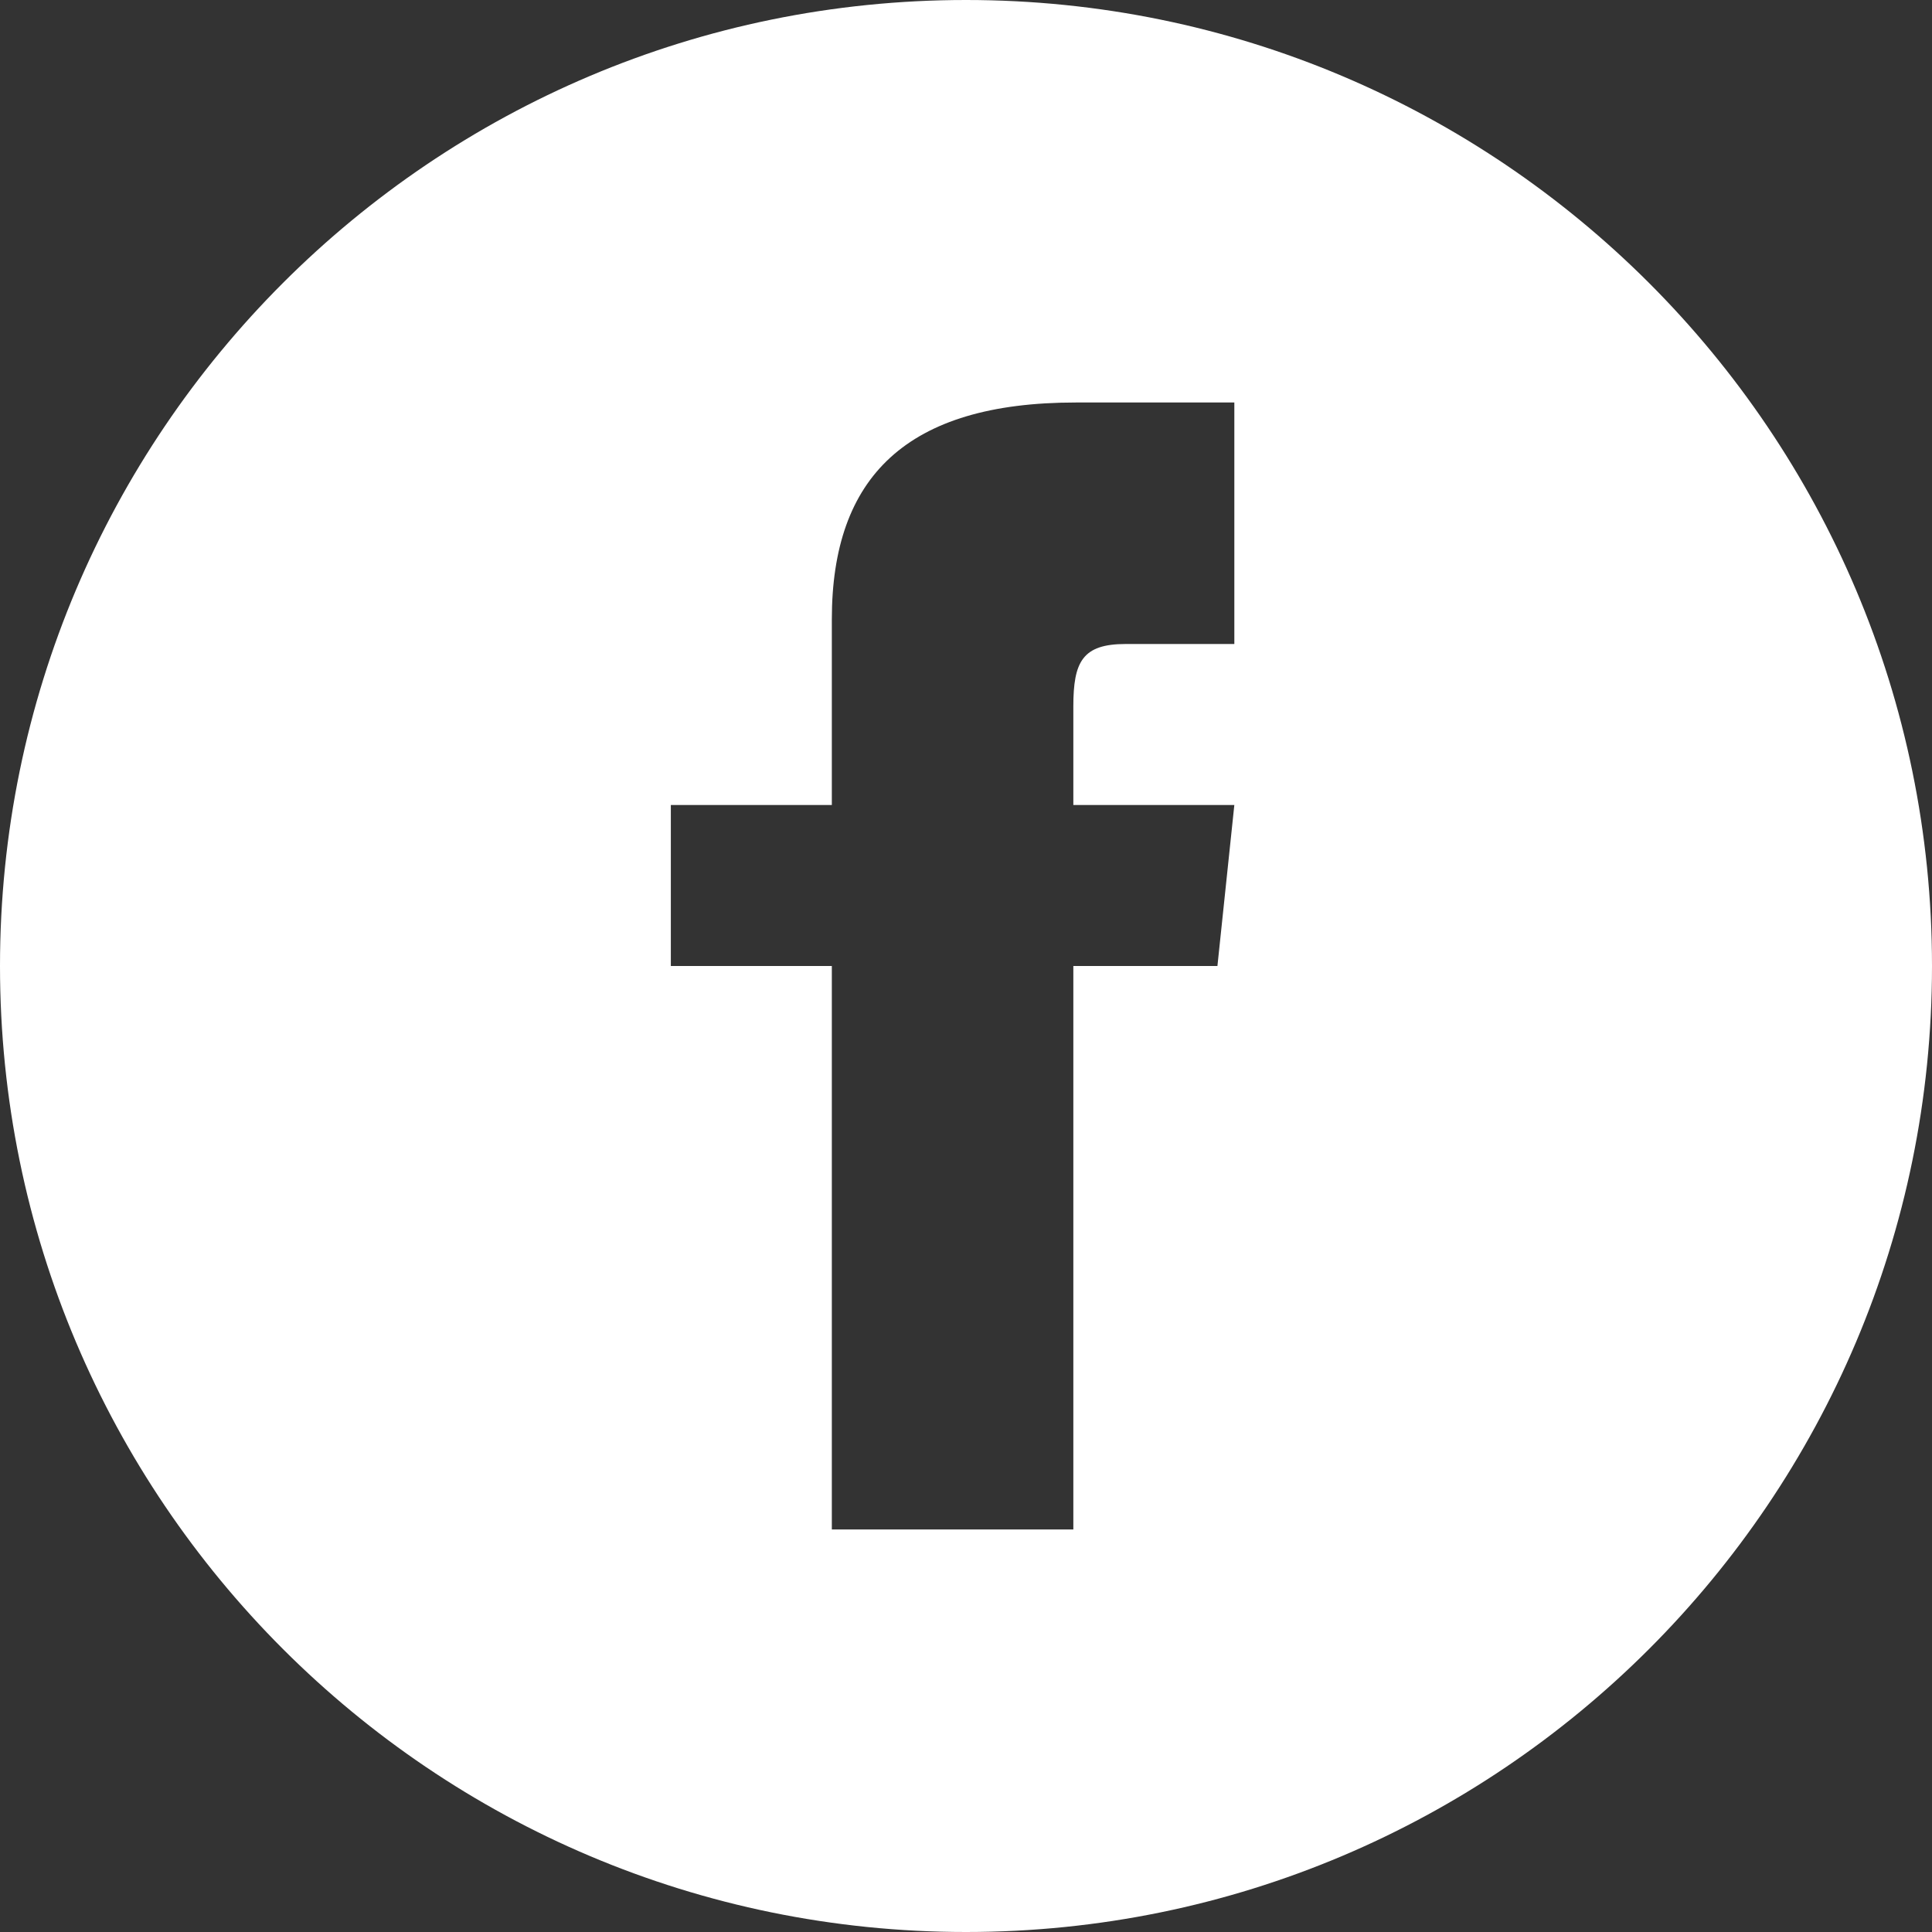
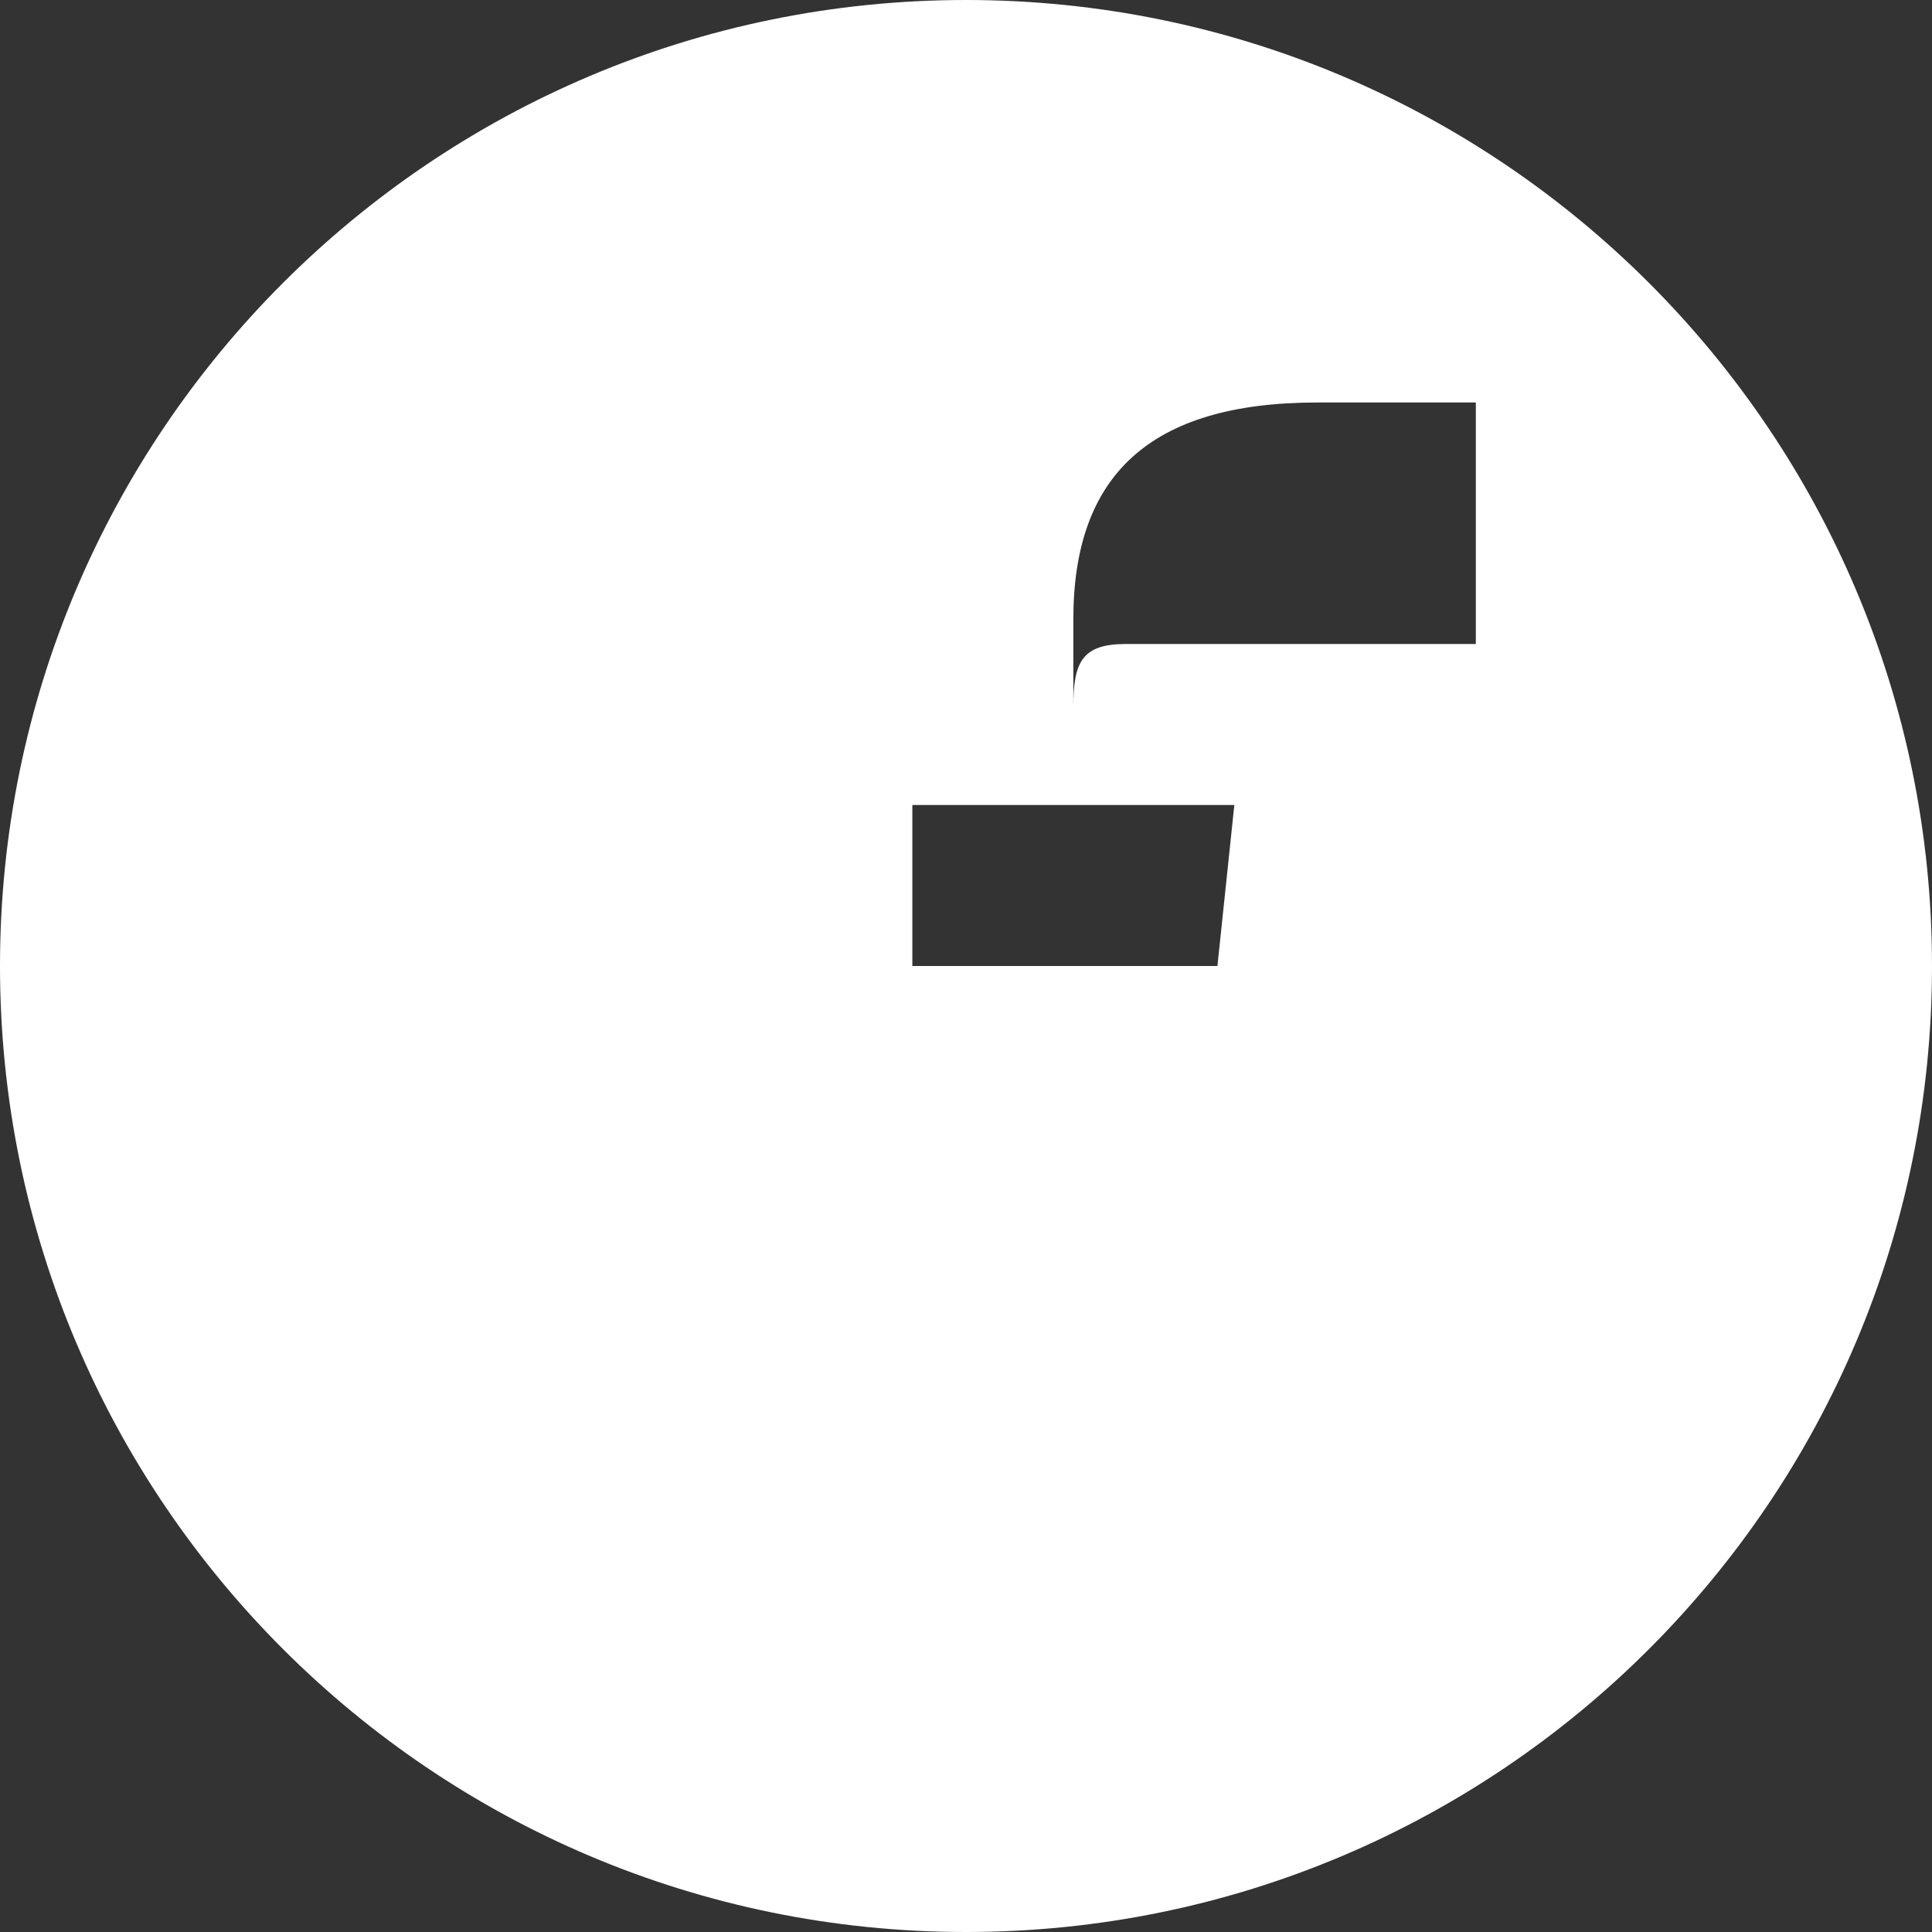
<svg xmlns="http://www.w3.org/2000/svg" id="_イヤー_2" viewBox="0 0 72 72">
  <rect x="0" y="0" width="72" height="72" fill="#333333" stroke="none" />
  <defs>
    <style>.cls-1{fill:#fff;}</style>
  </defs>
  <g id="SP">
-     <path id="facebook-4" class="cls-1" d="M36,0C16.12,0,0,16.12,0,36s16.12,36,36,36,36-16.12,36-36S55.88,0,36,0Zm10,24h-4.05c-1.61,0-1.95,.66-1.95,2.33v3.67h6l-.63,6h-5.37v21h-9v-21h-6v-6h6v-6.92c0-5.31,2.79-8.08,9.09-8.08h5.91v9Z" />
+     <path id="facebook-4" class="cls-1" d="M36,0C16.12,0,0,16.12,0,36s16.12,36,36,36,36-16.12,36-36S55.88,0,36,0Zm10,24h-4.05c-1.61,0-1.95,.66-1.95,2.33v3.67h6l-.63,6h-5.37v21v-21h-6v-6h6v-6.92c0-5.31,2.79-8.08,9.09-8.08h5.91v9Z" />
  </g>
</svg>